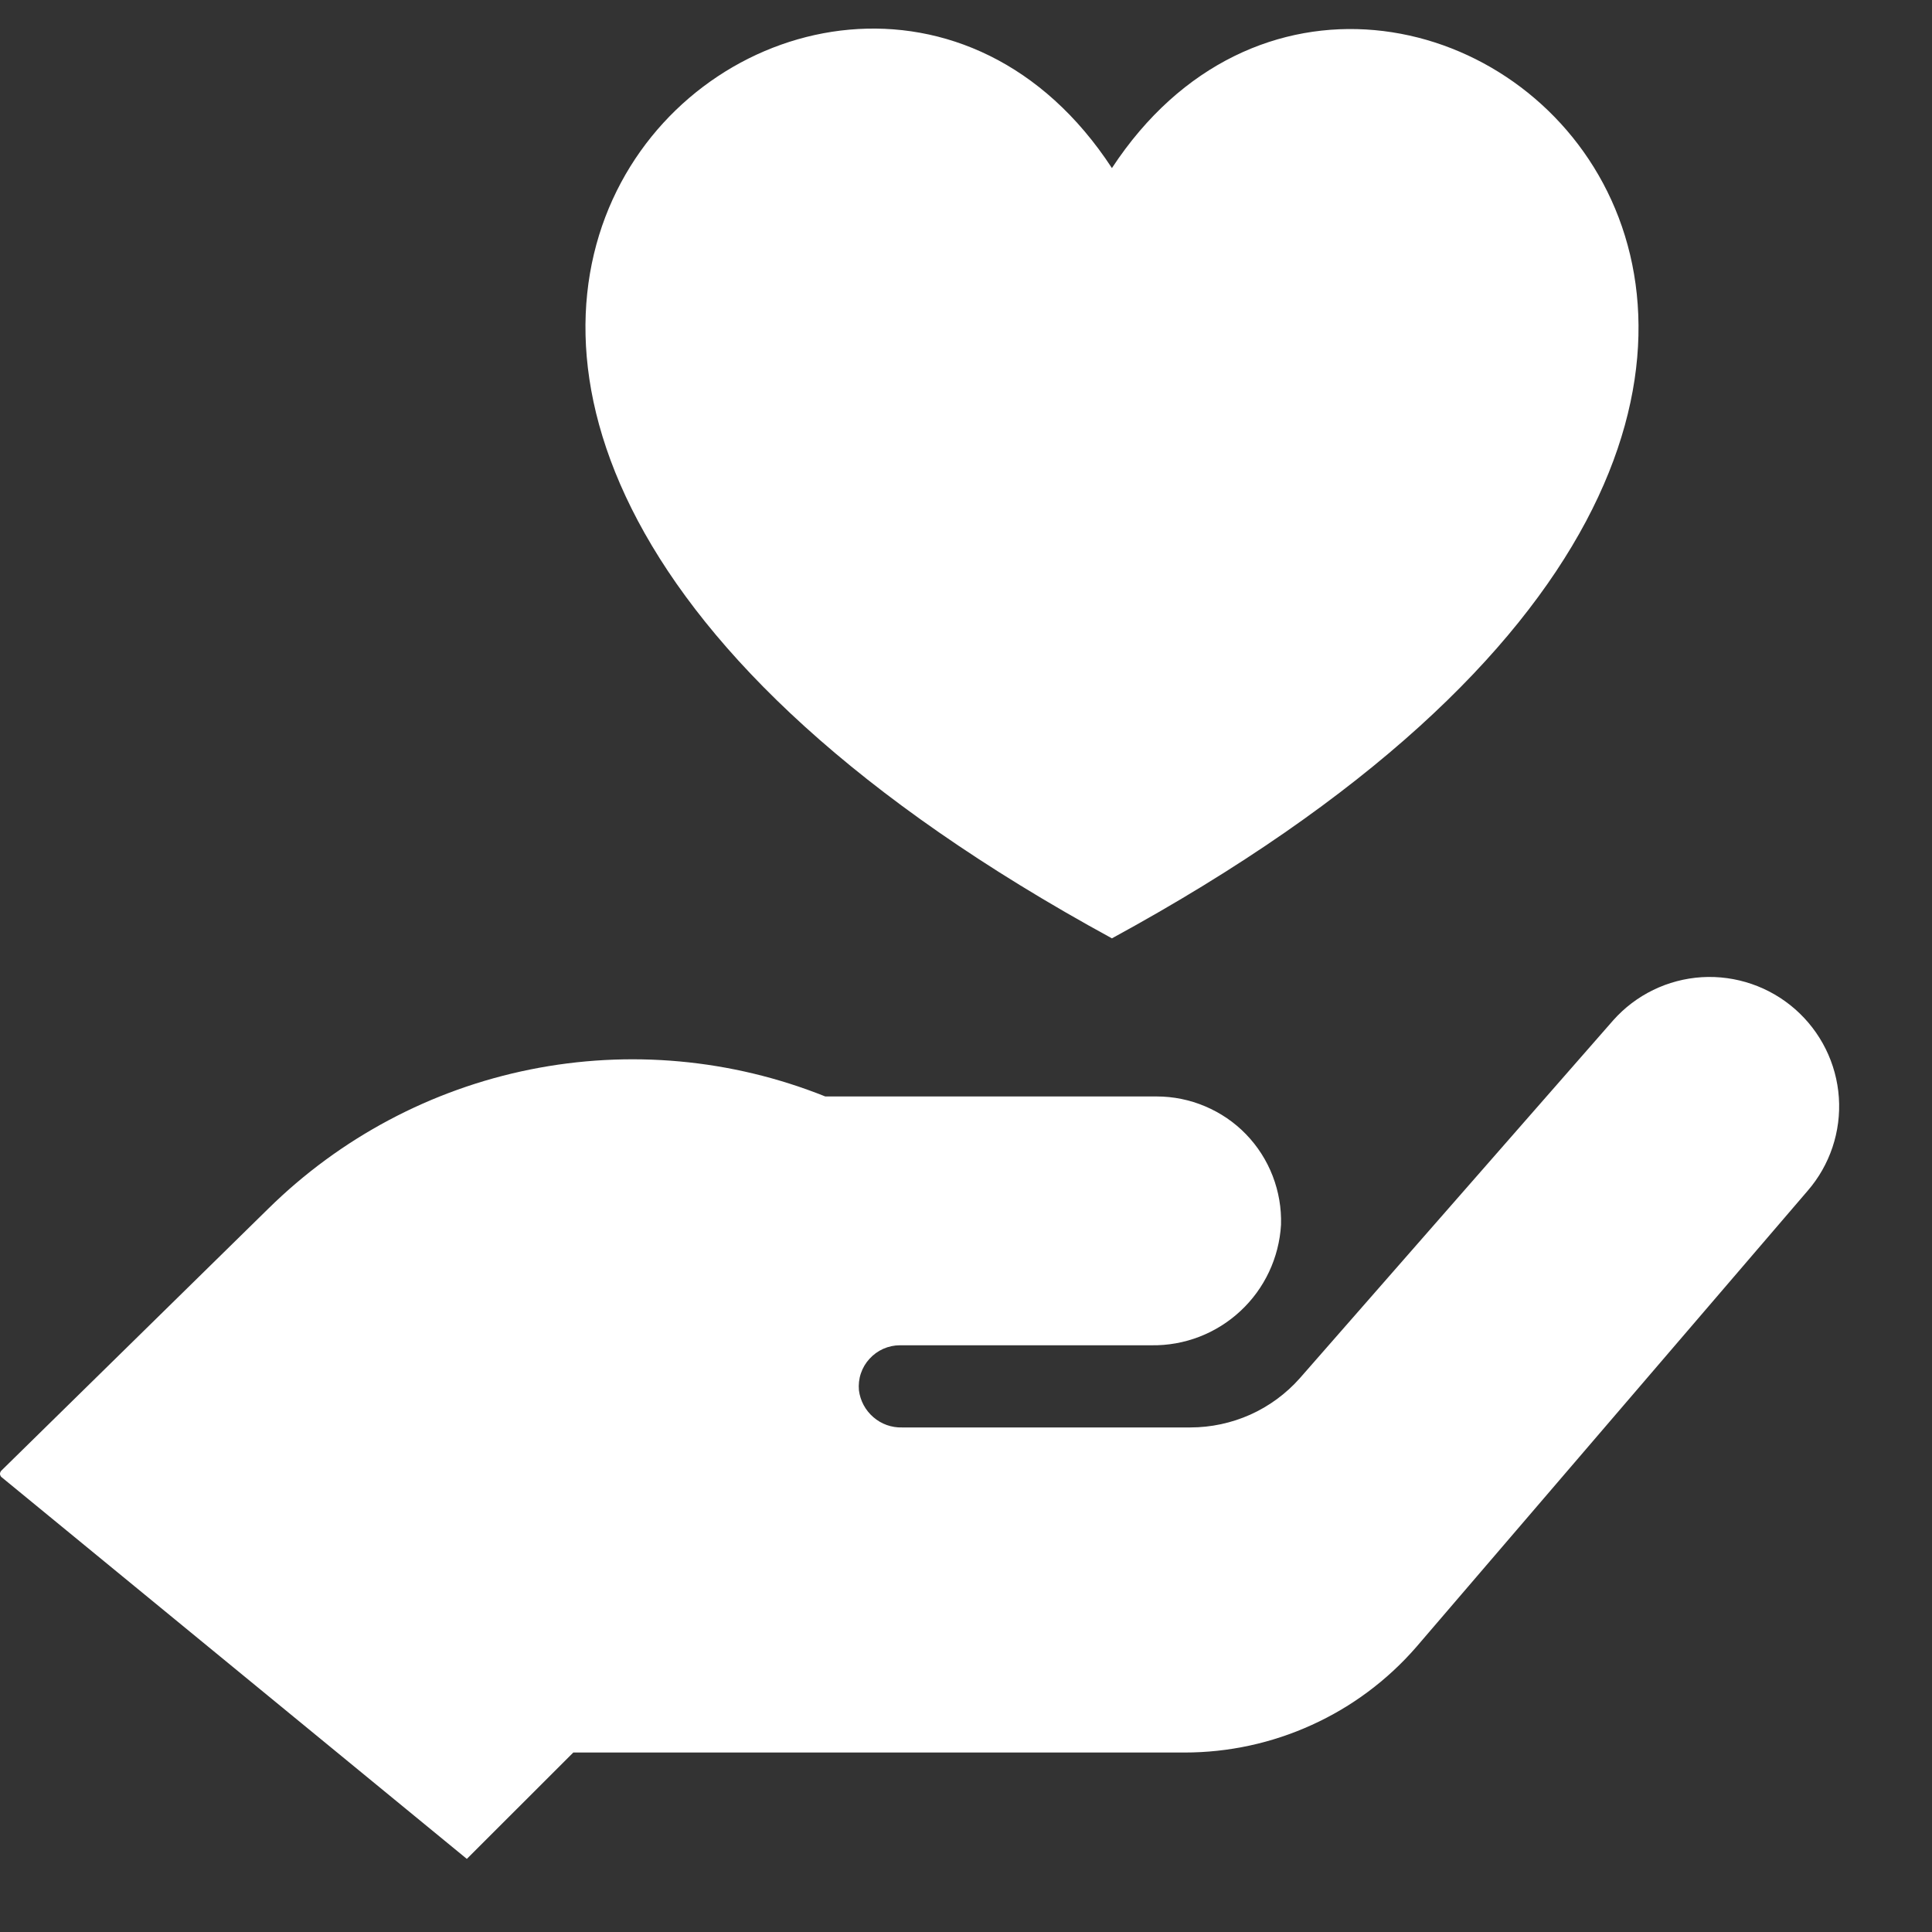
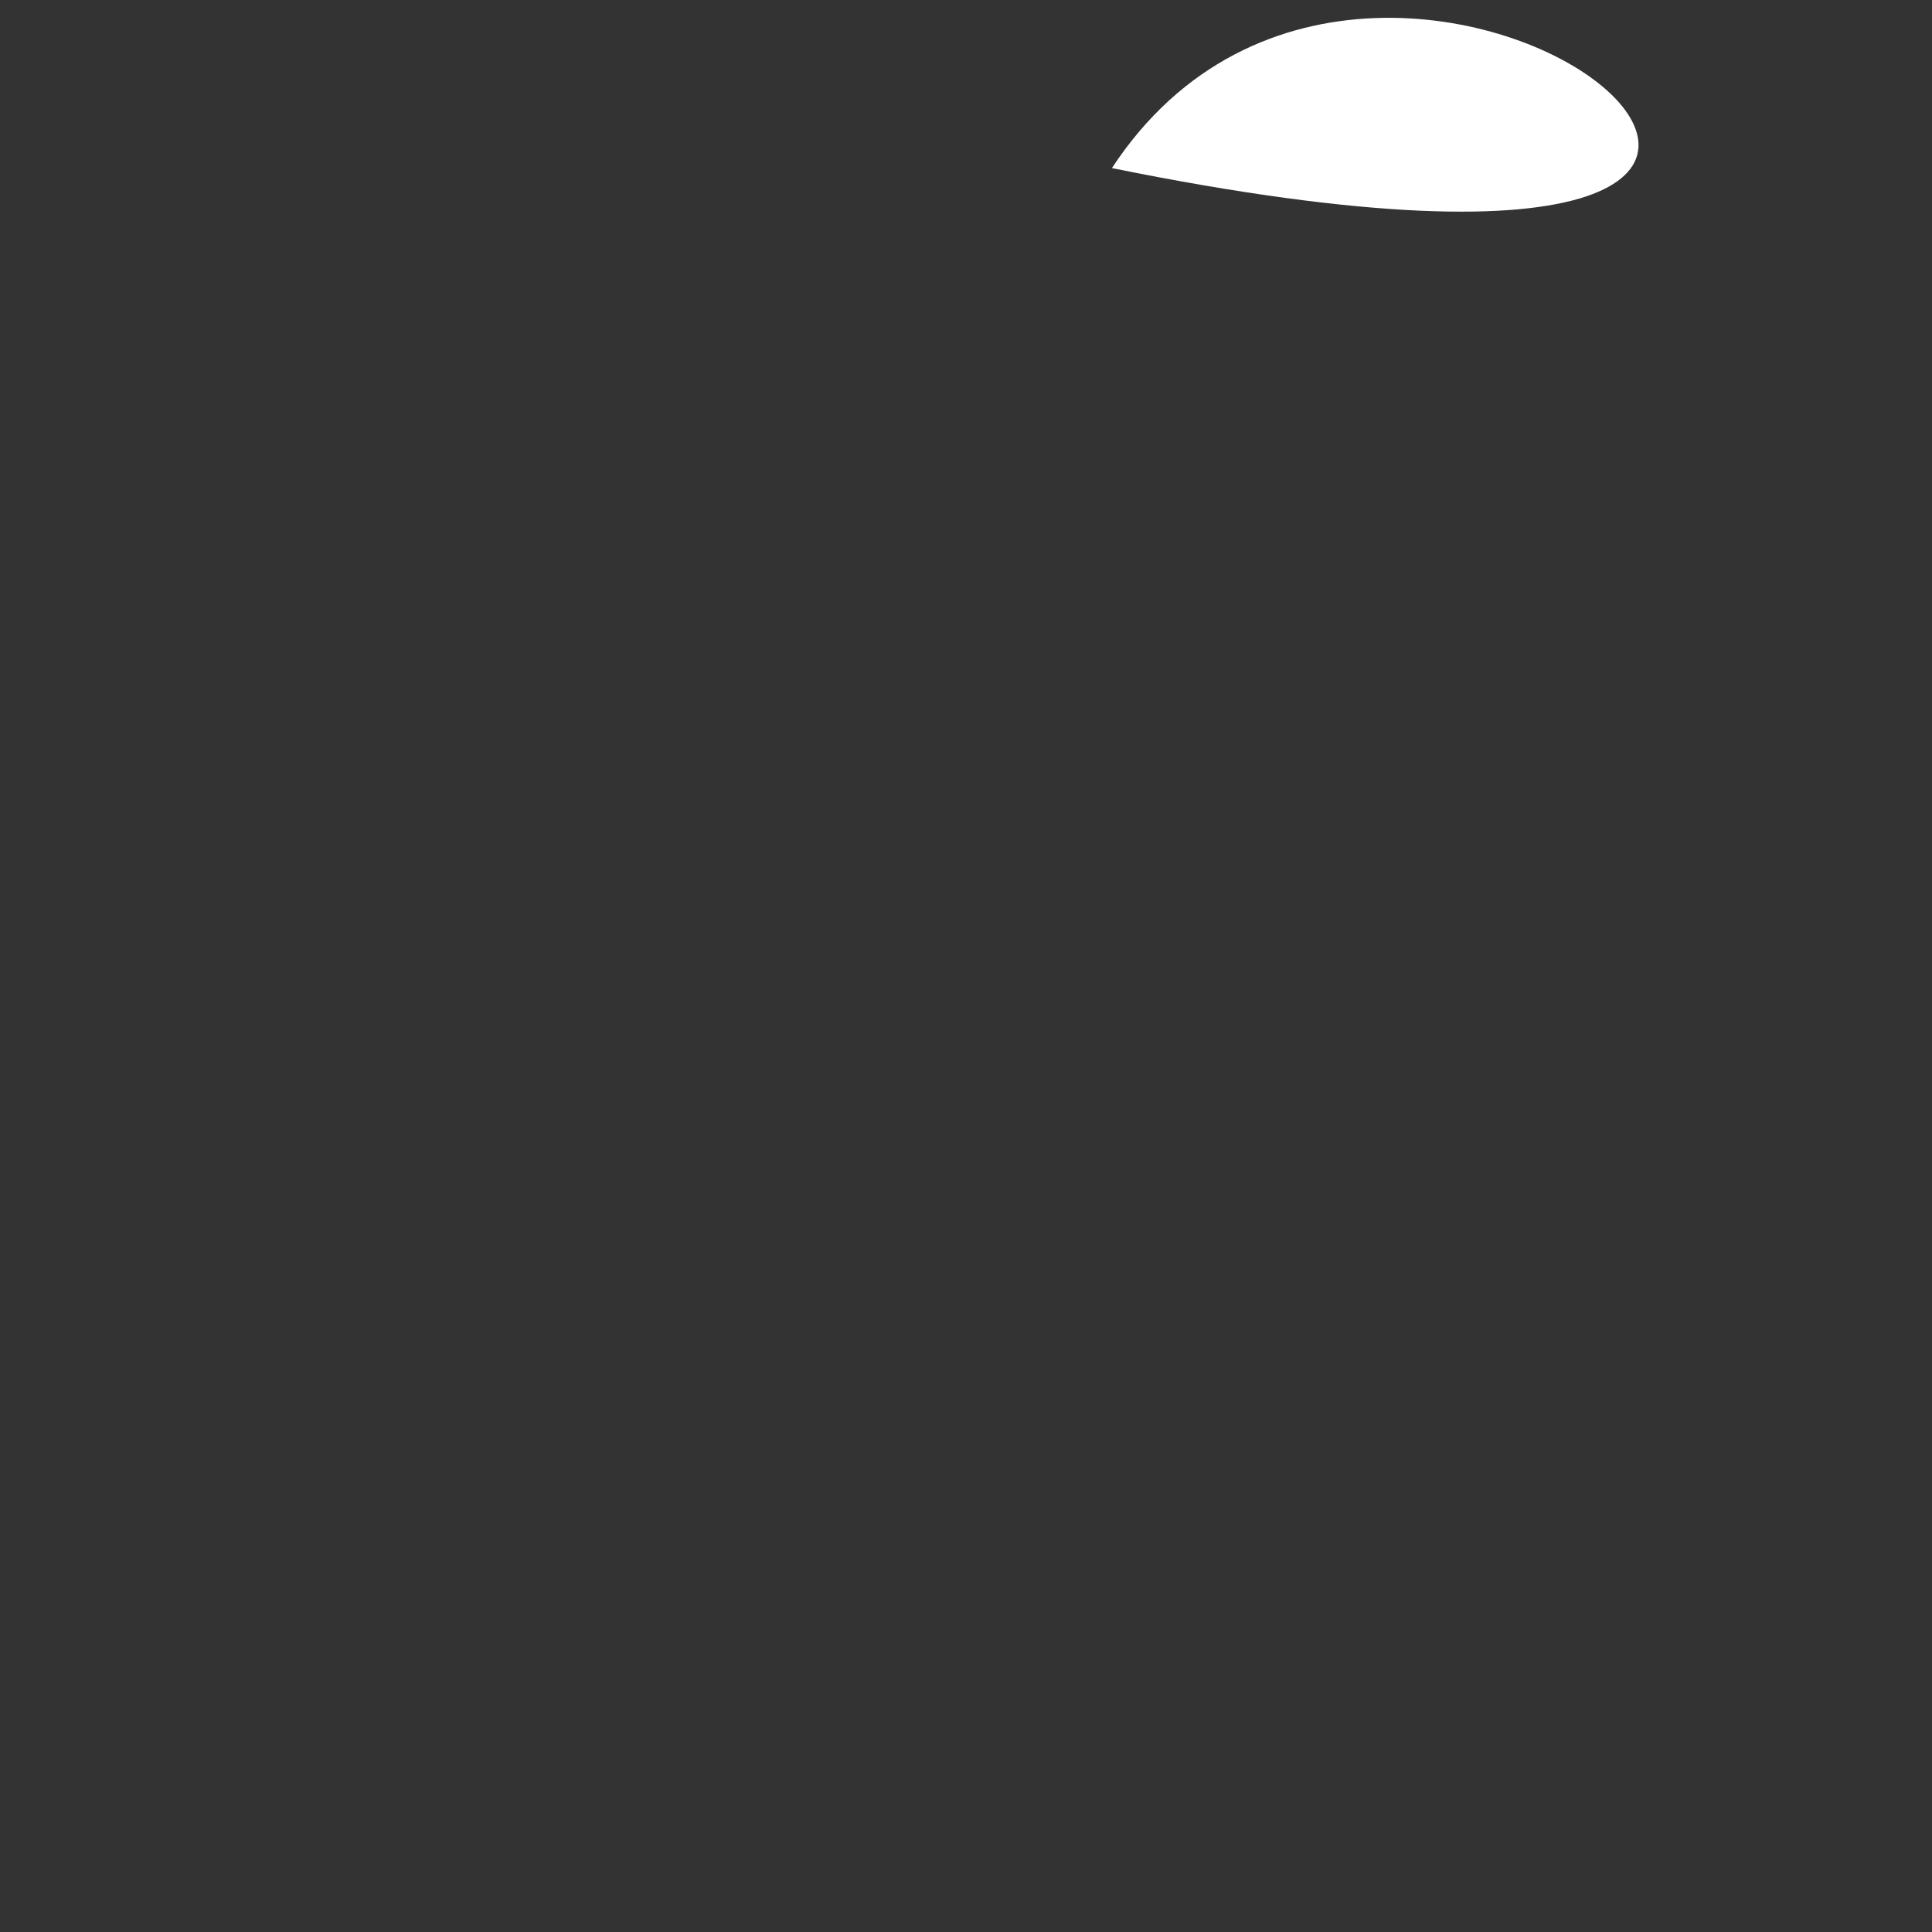
<svg xmlns="http://www.w3.org/2000/svg" width="19" height="19" viewBox="0 0 19 19" fill="none">
  <rect x="0" y="0" width="19" height="19" fill="#333333" stroke="none" />
-   <path d="M17.653 9.924C17.401 9.703 17.071 9.59 16.736 9.61C16.401 9.631 16.088 9.783 15.865 10.034L12.782 13.555C12.647 13.707 12.481 13.829 12.296 13.912C12.11 13.995 11.909 14.038 11.706 14.038H8.871C8.768 14.041 8.667 14.005 8.589 13.937C8.51 13.869 8.46 13.775 8.447 13.673C8.442 13.617 8.448 13.56 8.466 13.507C8.484 13.453 8.513 13.404 8.551 13.363C8.589 13.321 8.635 13.288 8.686 13.265C8.738 13.242 8.793 13.23 8.85 13.23H11.324C11.649 13.235 11.962 13.114 12.199 12.893C12.436 12.673 12.579 12.369 12.598 12.045C12.603 11.881 12.575 11.718 12.516 11.565C12.457 11.412 12.368 11.273 12.254 11.155C12.14 11.037 12.003 10.944 11.852 10.88C11.701 10.816 11.539 10.783 11.375 10.783H8.116C7.195 10.414 6.186 10.322 5.213 10.518C4.24 10.714 3.346 11.19 2.639 11.886L0.013 14.463C0.009 14.467 0.006 14.472 0.004 14.477C0.001 14.482 0 14.488 0 14.494C0 14.5 0.001 14.506 0.004 14.511C0.006 14.517 0.009 14.521 0.013 14.525L4.591 18.281L5.638 17.235H11.649C12.081 17.235 12.507 17.143 12.9 16.964C13.293 16.786 13.643 16.525 13.926 16.2L17.776 11.712C17.996 11.459 18.107 11.128 18.084 10.793C18.061 10.458 17.906 10.146 17.653 9.924Z" fill="white" />
-   <path d="M10.935 1.653C8.196 -2.537 0.799 3.7 10.935 9.228C21.07 3.709 13.681 -2.529 10.935 1.653Z" fill="white" />
+   <path d="M10.935 1.653C21.07 3.709 13.681 -2.529 10.935 1.653Z" fill="white" />
</svg>